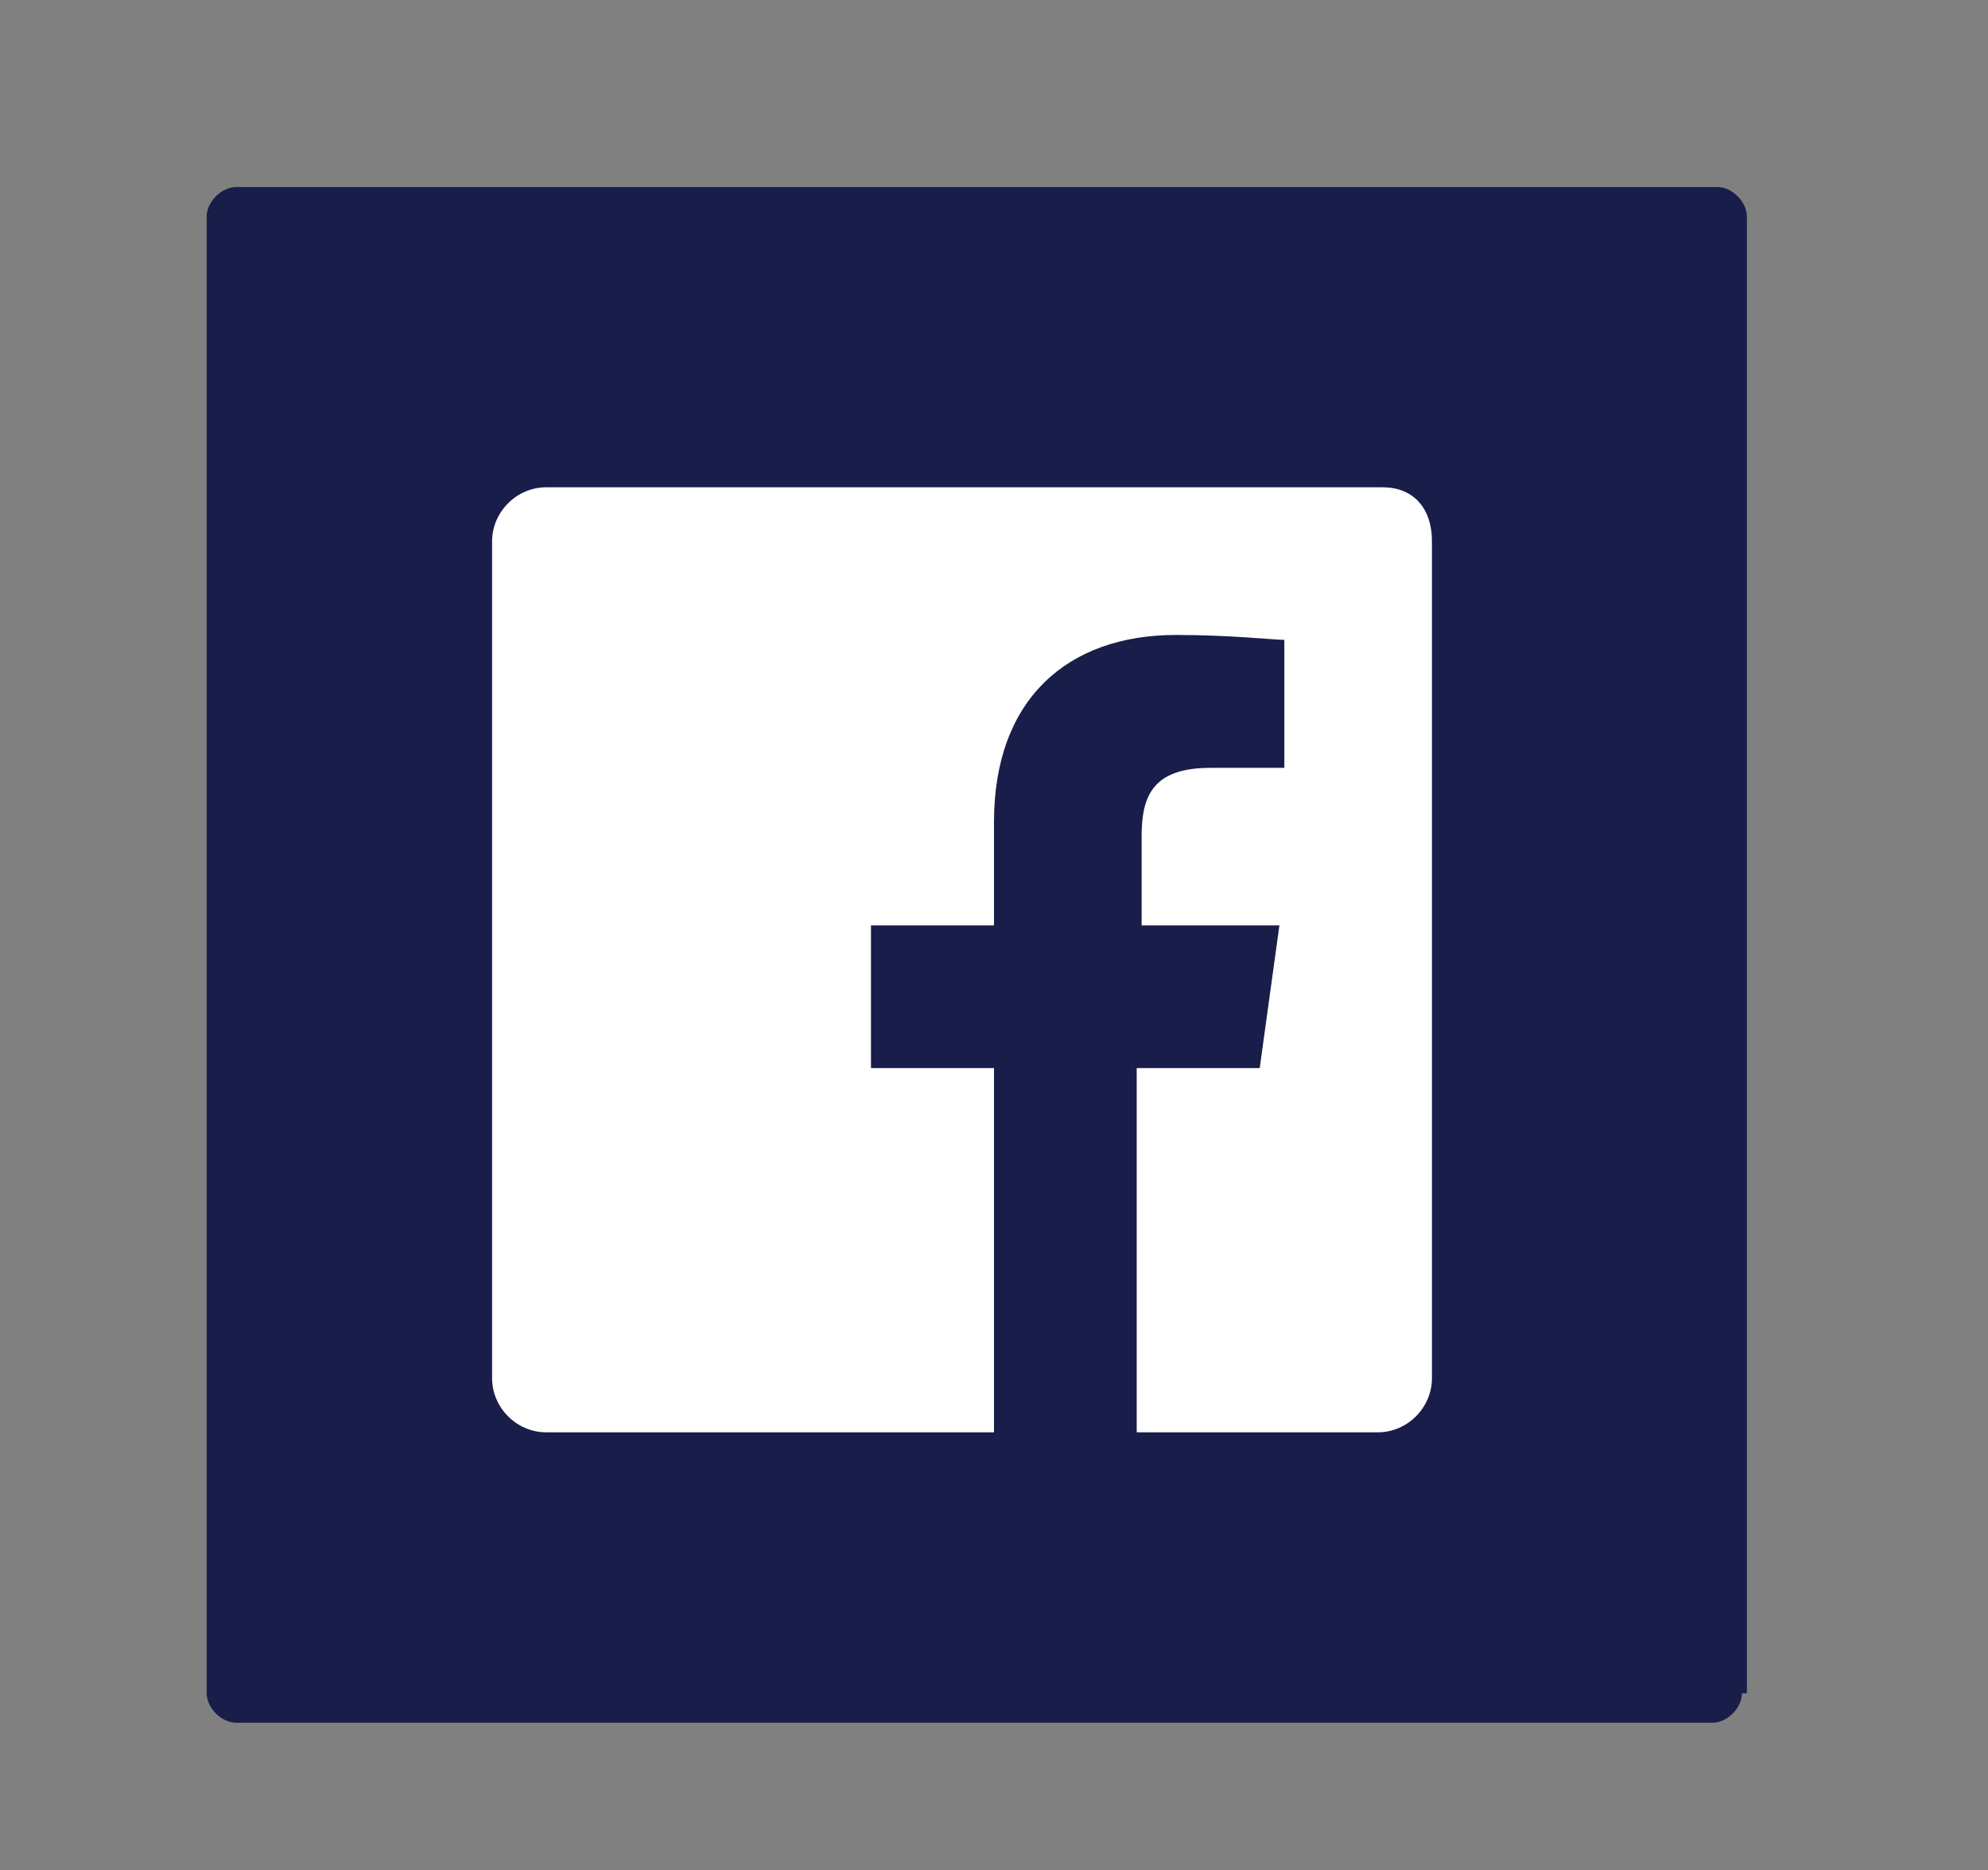
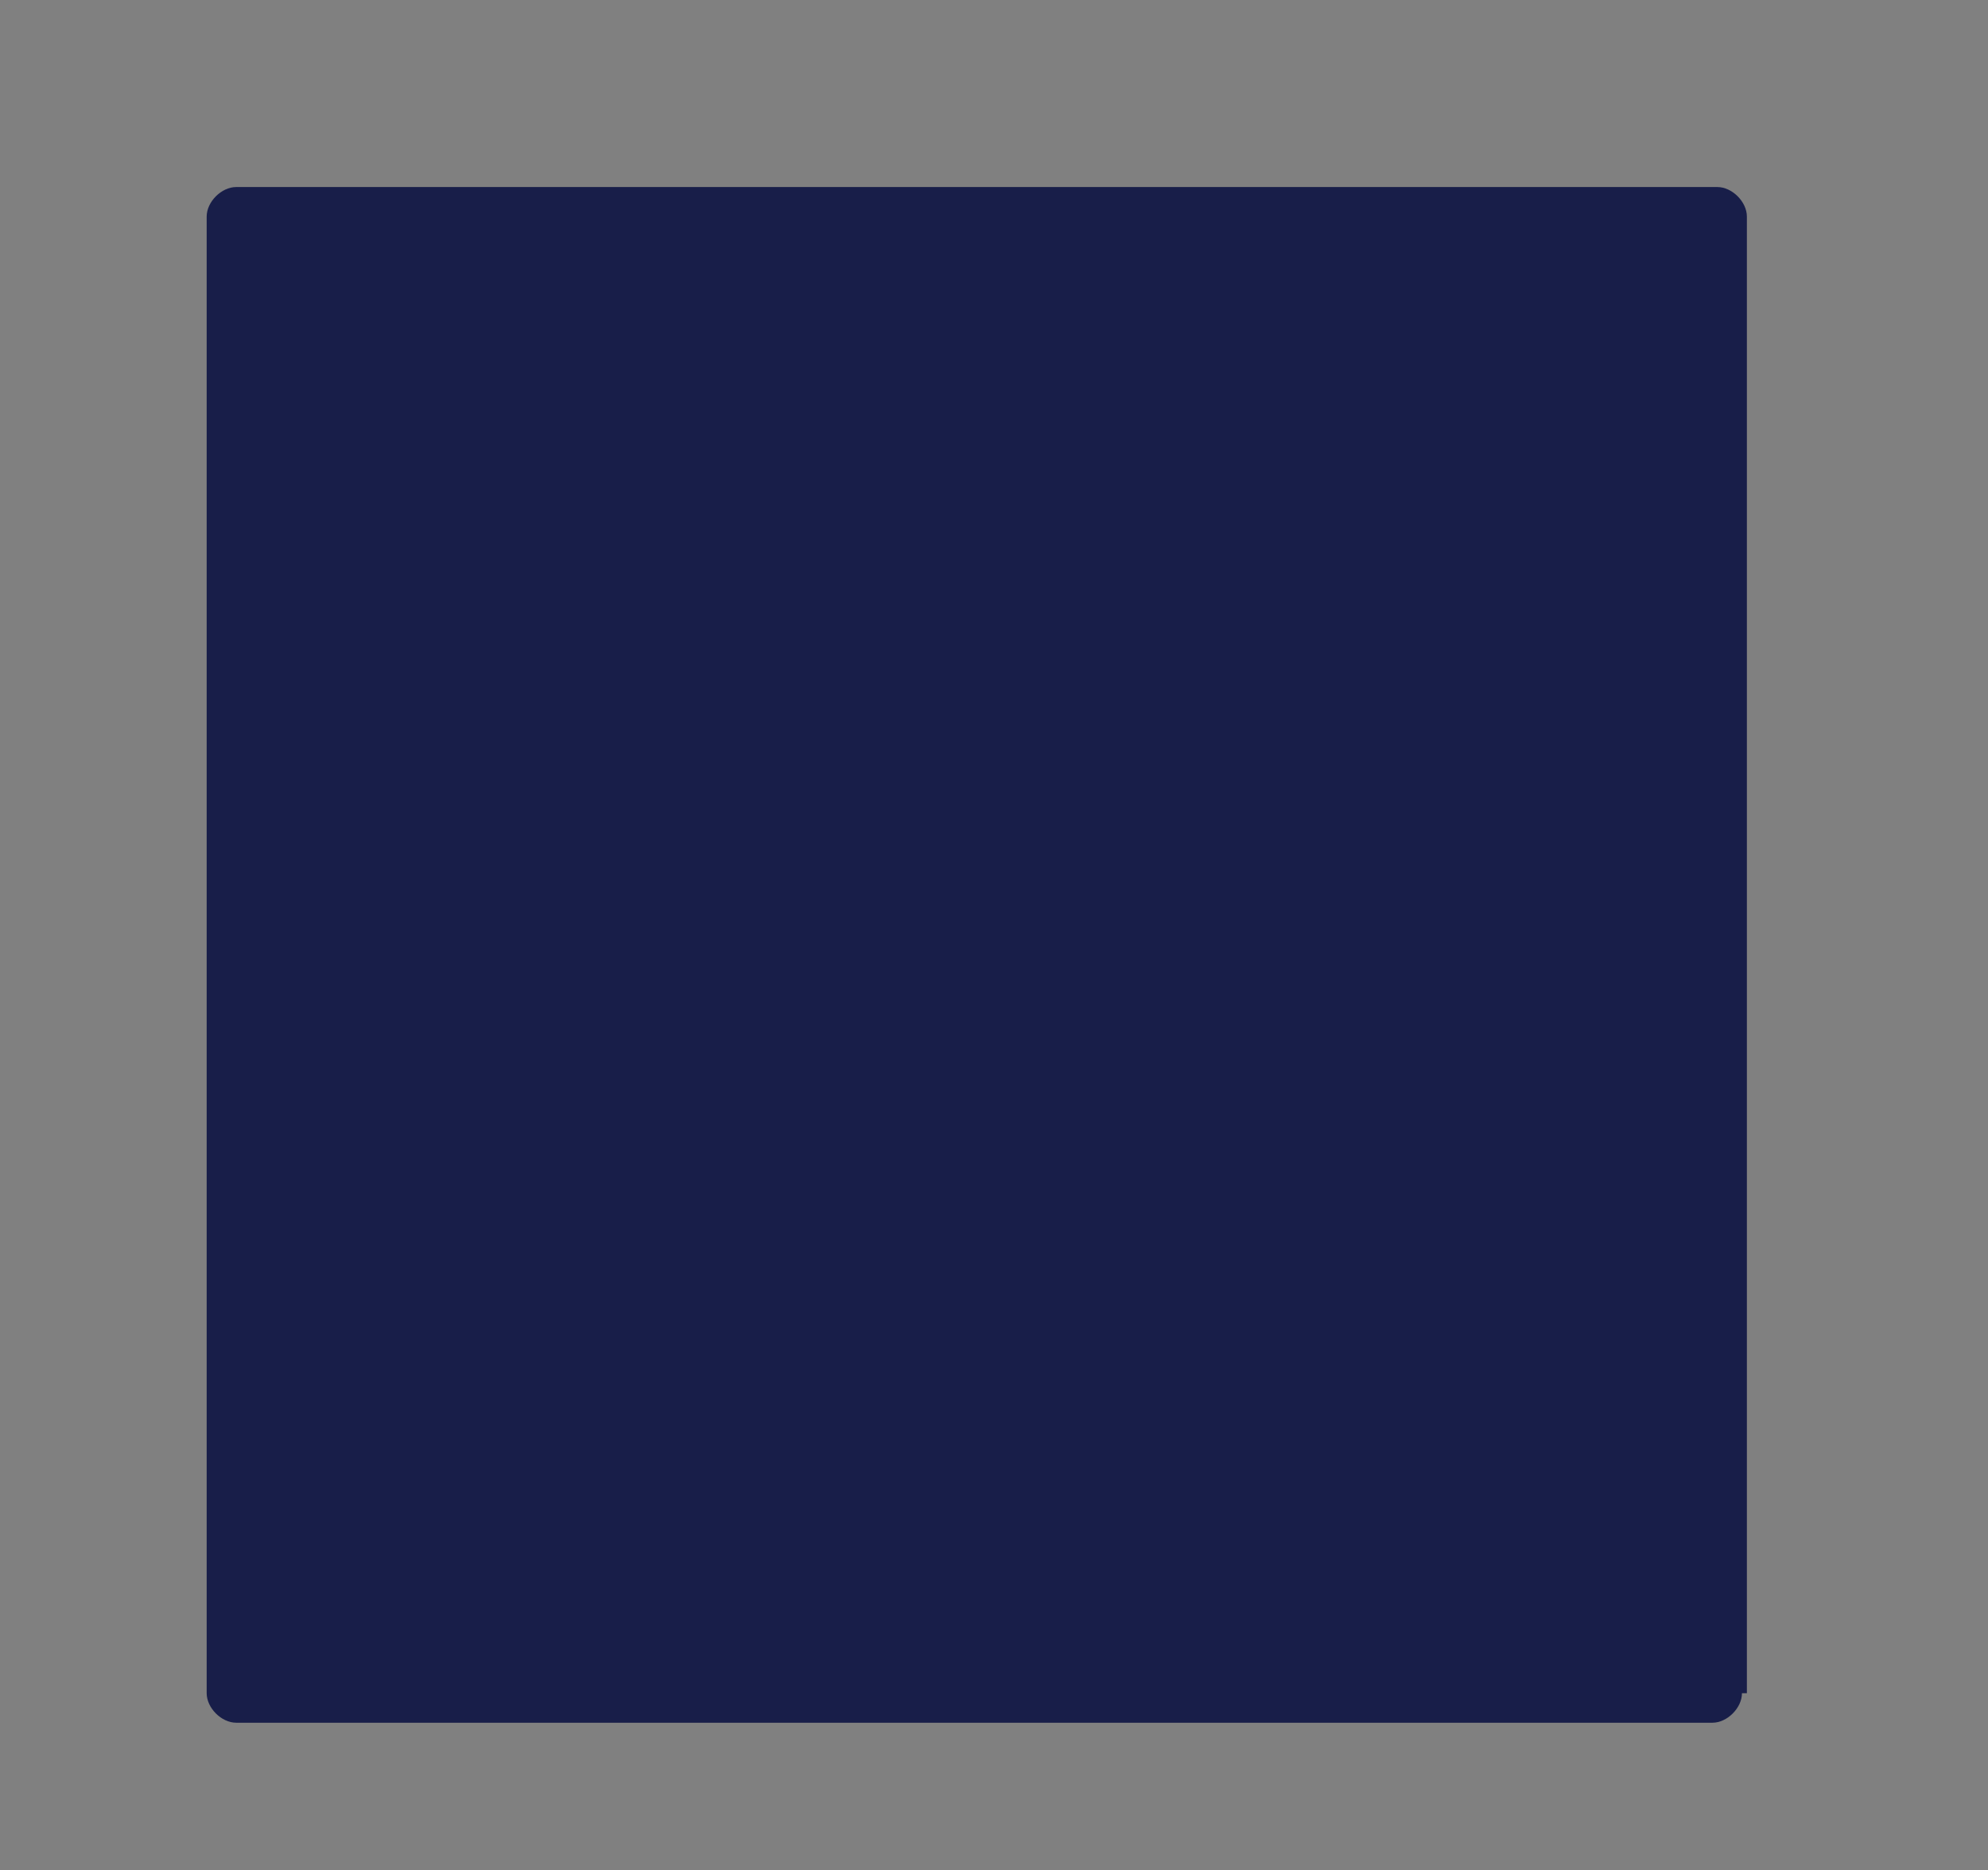
<svg xmlns="http://www.w3.org/2000/svg" xmlns:xlink="http://www.w3.org/1999/xlink" version="1.0" id="Layer_1" x="0px" y="0px" viewBox="0 0 40.4 38" style="enable-background:new 0 0 40.4 38;" xml:space="preserve">
  <rect x="0" y="0" width="40.4" height="38" fill="#808080" stroke="none" />
  <path style="fill:#181E49;" d="M35.4,34.4c0,0.3-0.3,0.6-0.6,0.6H4.8c-0.3,0-0.6-0.3-0.6-0.6V4.4c0-0.3,0.3-0.6,0.6-0.6h30.1  c0.3,0,0.6,0.3,0.6,0.6V34.4z" />
  <g id="Facebook_12_">
-     <path id="Facebook_13_" style="fill:#FFFFFF;" d="M28.1,9.9h-17c-0.6,0-1.1,0.5-1.1,1.1v17c0,0.6,0.5,1.1,1.1,1.1h9.1v-7.4h-2.5   v-2.9h2.5v-2.1c0-2.5,1.5-3.8,3.7-3.8c1.1,0,2,0.1,2.2,0.1v2.6l-1.5,0c-1.2,0-1.4,0.6-1.4,1.4v1.8h2.8l-0.4,2.9h-2.5v7.4h4.9   c0.6,0,1.1-0.5,1.1-1.1v-17C29.1,10.3,28.7,9.9,28.1,9.9z" />
-   </g>
+     </g>
  <g>
    <defs>
      <path id="SVGID_1_" d="M-128.2,61c1.9,0,3.4,1.5,3.4,3.4s-1.5,3.4-3.4,3.4c-1.9,0-3.4-1.5-3.4-3.4S-130.1,61-128.2,61z     M-130.7,58.1l0.4-3.2h4.1l0.4,3.2c0.7,0.3,1.3,0.6,1.8,1.1l3-1.2l2,3.5l-2.6,1.9c0.1,0.3,0.1,0.7,0.1,1.1s0,0.7-0.1,1.1l2.6,1.9    l-2,3.5l-3-1.2c-0.6,0.4-1.2,0.8-1.8,1.1l-0.4,3.2h-4.1l-0.4-3.2c-0.7-0.3-1.3-0.6-1.8-1.1l-3,1.2l-2-3.5l2.6-1.9    c-0.1-0.3-0.1-0.7-0.1-1.1s0-0.7,0.1-1.1l-2.6-1.9l2-3.5l3,1.2C-132,58.7-131.3,58.3-130.7,58.1z" />
    </defs>
    <use xlink:href="#SVGID_1_" style="overflow:visible;fill-rule:evenodd;clip-rule:evenodd;fill:#FFFFFF;" />
    <clipPath id="SVGID_2_">
      <use xlink:href="#SVGID_1_" style="overflow:visible;" />
    </clipPath>
    <g style="clip-path:url(#SVGID_2_);">
      <defs>
        <rect id="SVGID_3_" x="-967.7" y="-475.2" width="2289.1" height="1430.7" />
      </defs>
      <use xlink:href="#SVGID_3_" style="overflow:visible;fill:#FFFFFF;" />
      <clipPath id="SVGID_4_">
        <use xlink:href="#SVGID_3_" style="overflow:visible;" />
      </clipPath>
    </g>
  </g>
  <g>
    <defs>
-       <path id="SVGID_5_" d="M-77.6,60.8v-3.7h-6.1v14.8h9.8V60.8H-77.6z M-71.4,74.3h-14.8V54.6h9.8l4.9,4.9V74.3z" />
-     </defs>
+       </defs>
    <use xlink:href="#SVGID_5_" style="overflow:visible;fill-rule:evenodd;clip-rule:evenodd;fill:#FFFFFF;" />
    <clipPath id="SVGID_6_">
      <use xlink:href="#SVGID_5_" style="overflow:visible;" />
    </clipPath>
    <g style="clip-path:url(#SVGID_6_);">
      <defs>
        <rect id="SVGID_7_" x="-1072.7" y="-422.6" width="2066.1" height="1291.3" />
      </defs>
      <use xlink:href="#SVGID_7_" style="overflow:visible;fill:#FFFFFF;" />
      <clipPath id="SVGID_8_">
        <use xlink:href="#SVGID_7_" style="overflow:visible;" />
      </clipPath>
    </g>
  </g>
</svg>